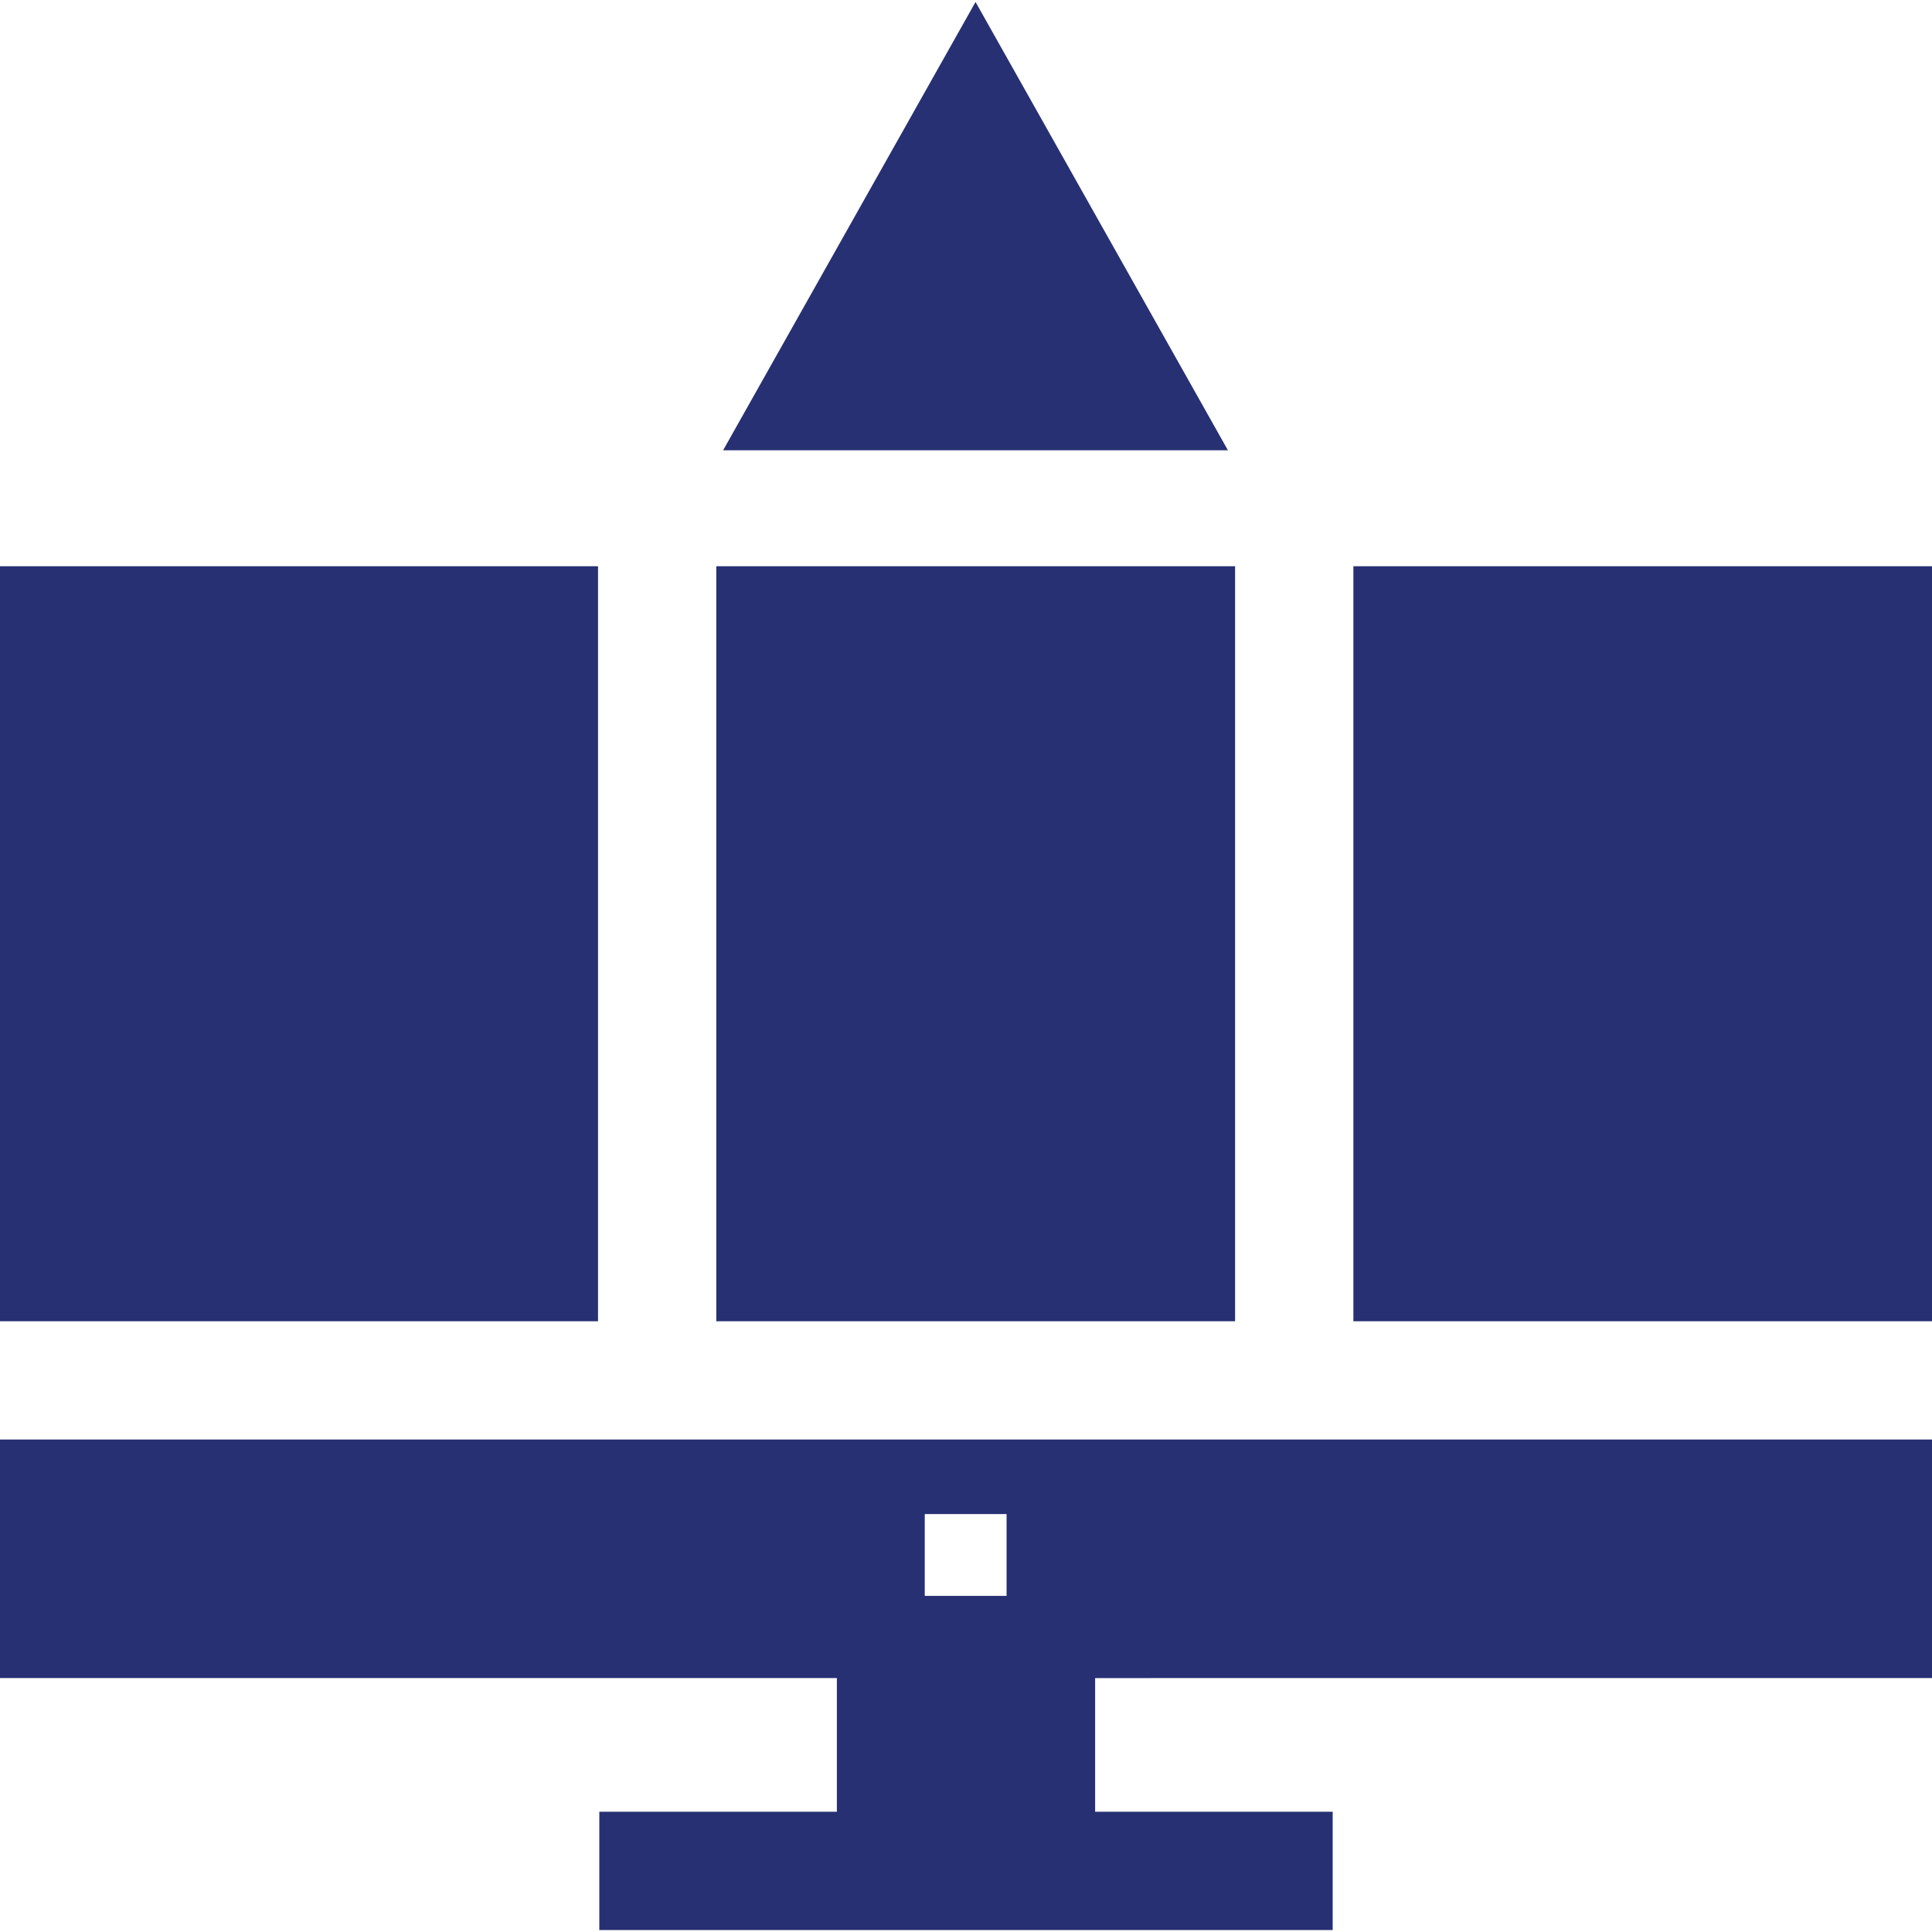
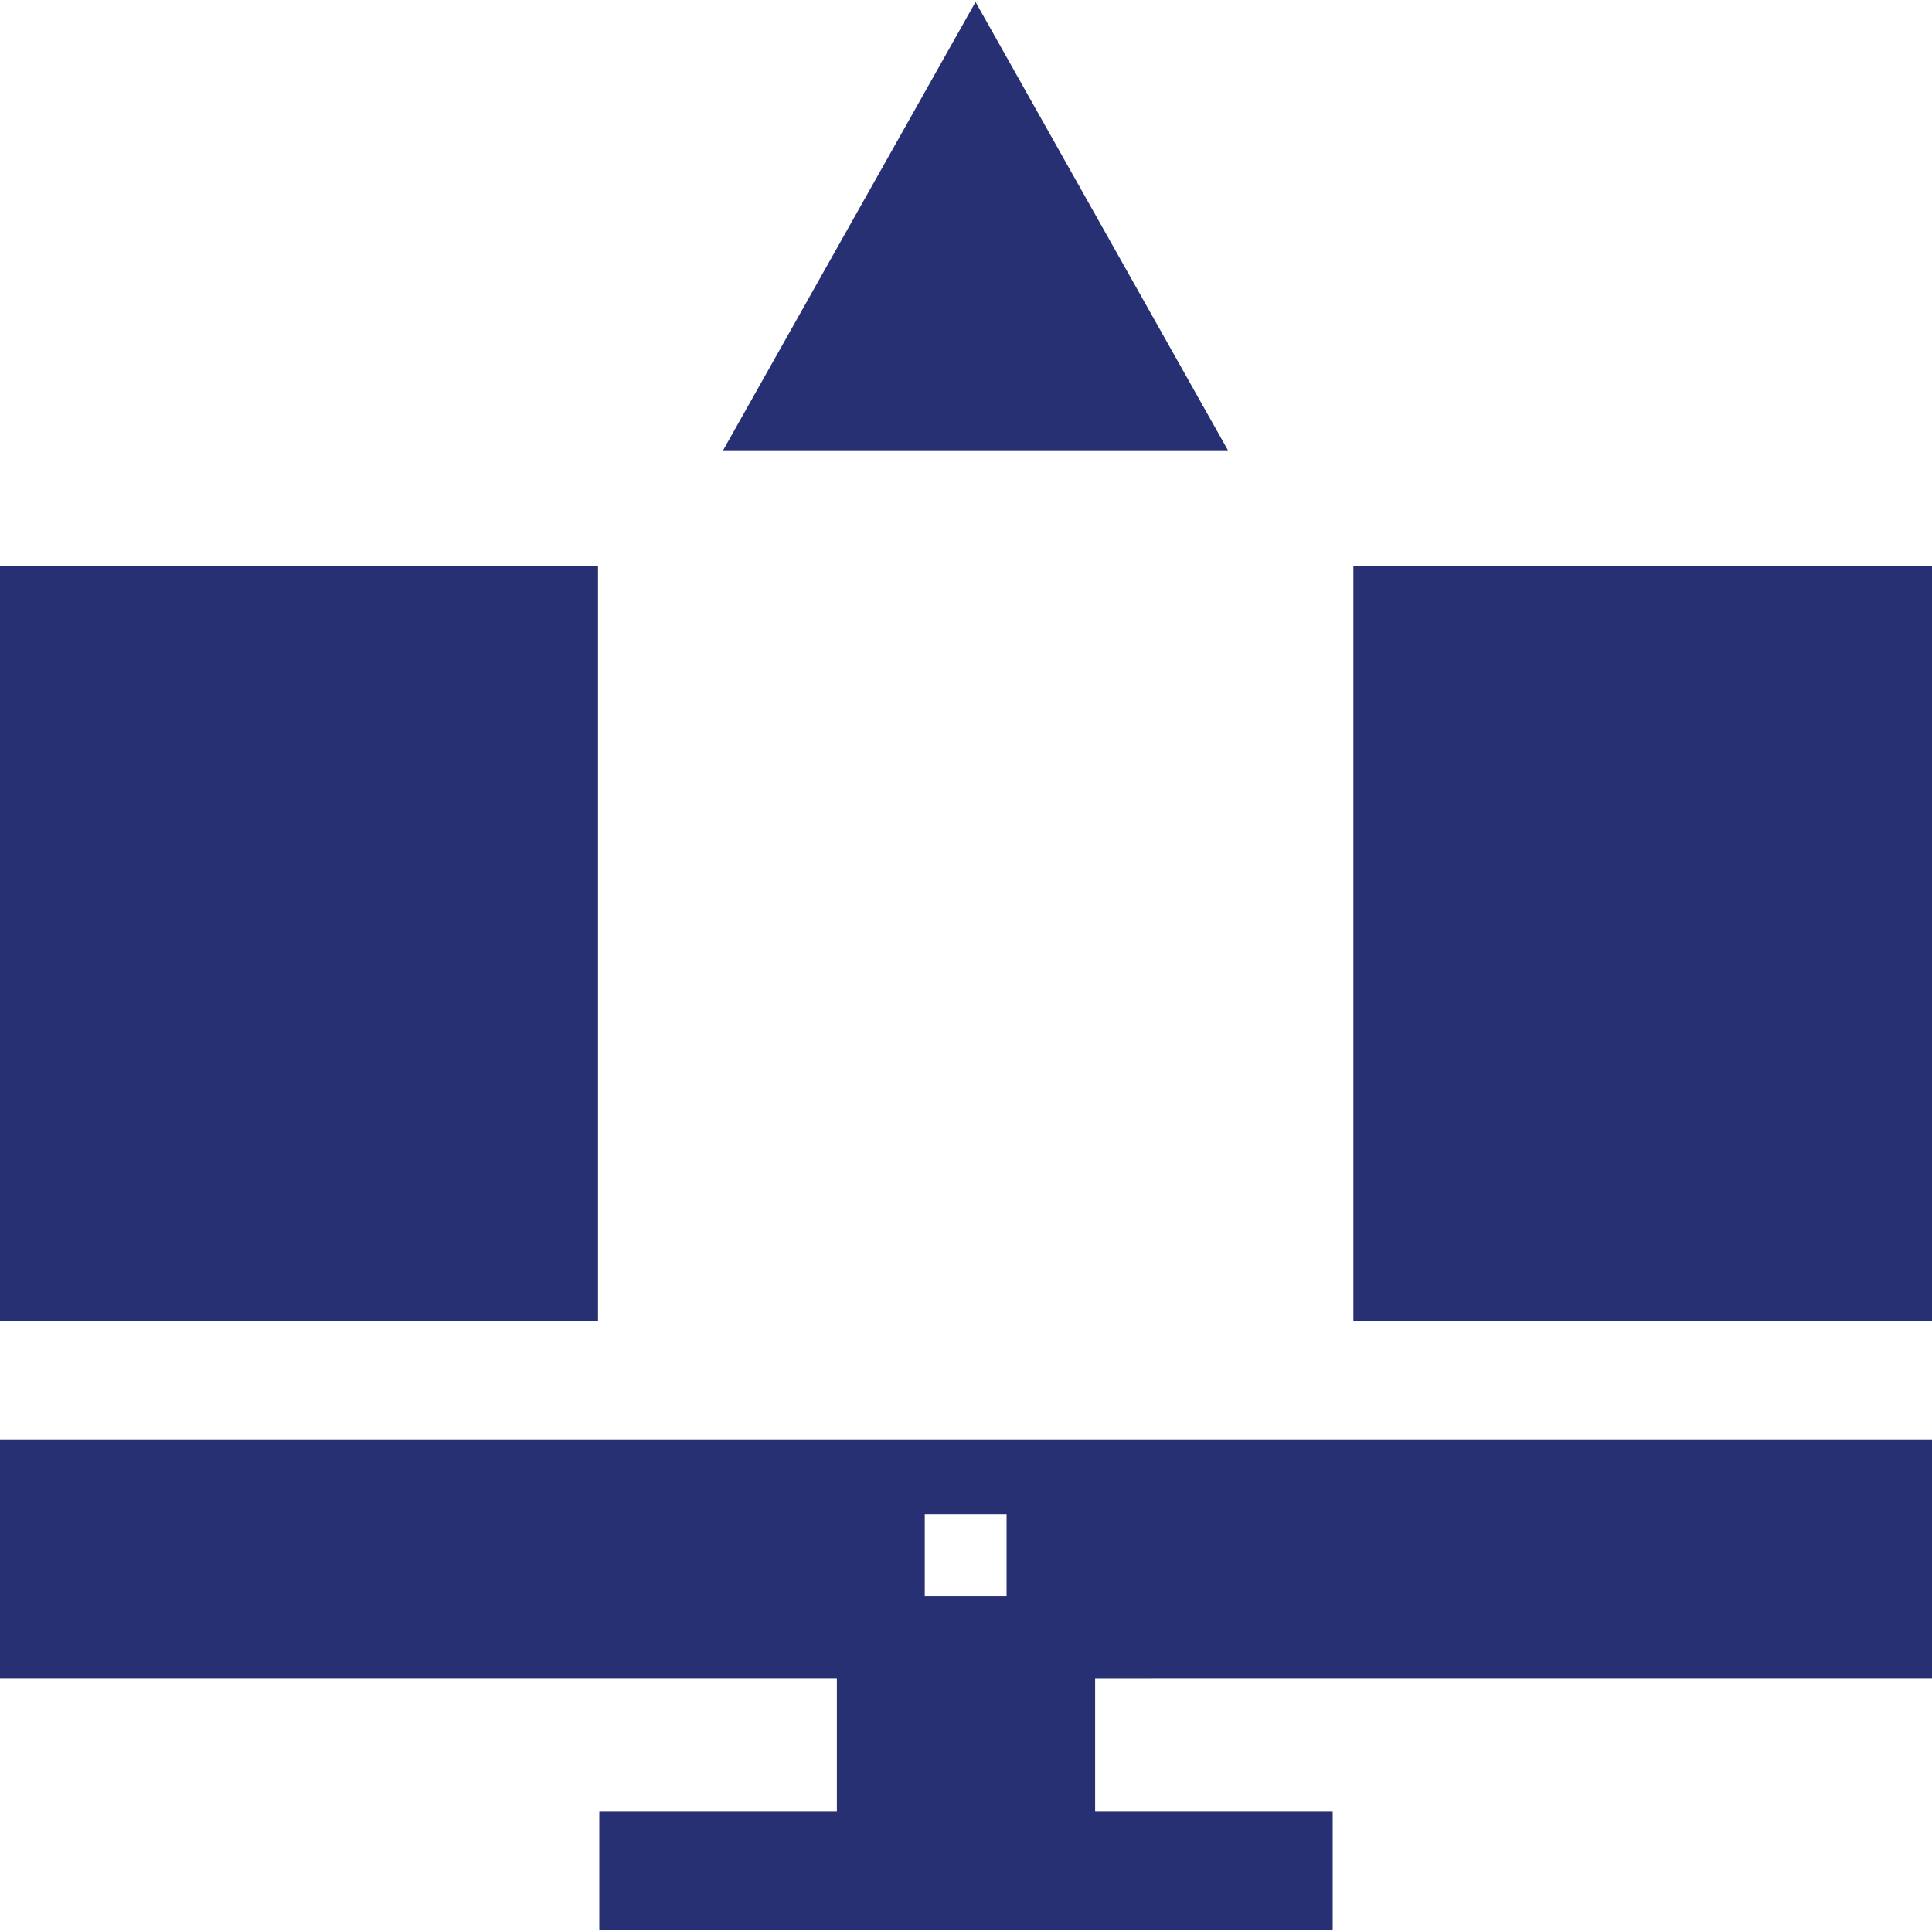
<svg xmlns="http://www.w3.org/2000/svg" fill="#273072" height="800px" width="800px" version="1.1" id="Layer_1" viewBox="0 0 512 512" xml:space="preserve">
  <g id="SVGRepo_bgCarrier" stroke-width="0" />
  <g id="SVGRepo_tracerCarrier" stroke-linecap="round" stroke-linejoin="round" />
  <g id="SVGRepo_iconCarrier">
    <g>
      <g>
        <polygon points="358.661,150.058 358.661,165.731 358.661,181.405 358.661,350.145 480.653,350.145 496.327,350.145 512,350.145 512,150.058 " />
      </g>
    </g>
    <g>
      <g>
        <polygon points="0,150.058 0,350.145 15.673,350.145 31.347,350.145 158.48,350.145 158.48,181.405 158.48,165.731 158.48,150.058 " />
      </g>
    </g>
    <g>
      <g>
-         <path d="M512,444.709v-63.216h-15.673h-15.673H31.347H15.673H0v63.216h221.78v35.422h-62.955v31.347h194.351v-31.347H290.22 v-35.422H512z M266.752,413.362v9.561H245.07v-9.561v-12.121h21.682V413.362z" />
+         <path d="M512,444.709v-63.216h-15.673h-15.673H31.347H0v63.216h221.78v35.422h-62.955v31.347h194.351v-31.347H290.22 v-35.422H512z M266.752,413.362v9.561H245.07v-9.561v-12.121h21.682V413.362z" />
      </g>
    </g>
    <g>
      <g>
-         <polygon points="314.023,150.058 298.35,150.058 218.697,150.058 203.024,150.058 189.827,150.058 189.827,150.674 189.827,181.405 189.827,350.145 203.024,350.145 218.697,350.145 298.35,350.145 314.023,350.145 327.314,350.145 327.314,181.405 327.314,165.731 327.314,150.674 327.314,150.058 " />
-       </g>
+         </g>
    </g>
    <g>
      <g>
        <polygon points="258.529,0.522 191.634,119.327 209.627,119.327 227.61,119.327 289.437,119.327 307.419,119.327 325.413,119.327 " />
      </g>
    </g>
  </g>
</svg>